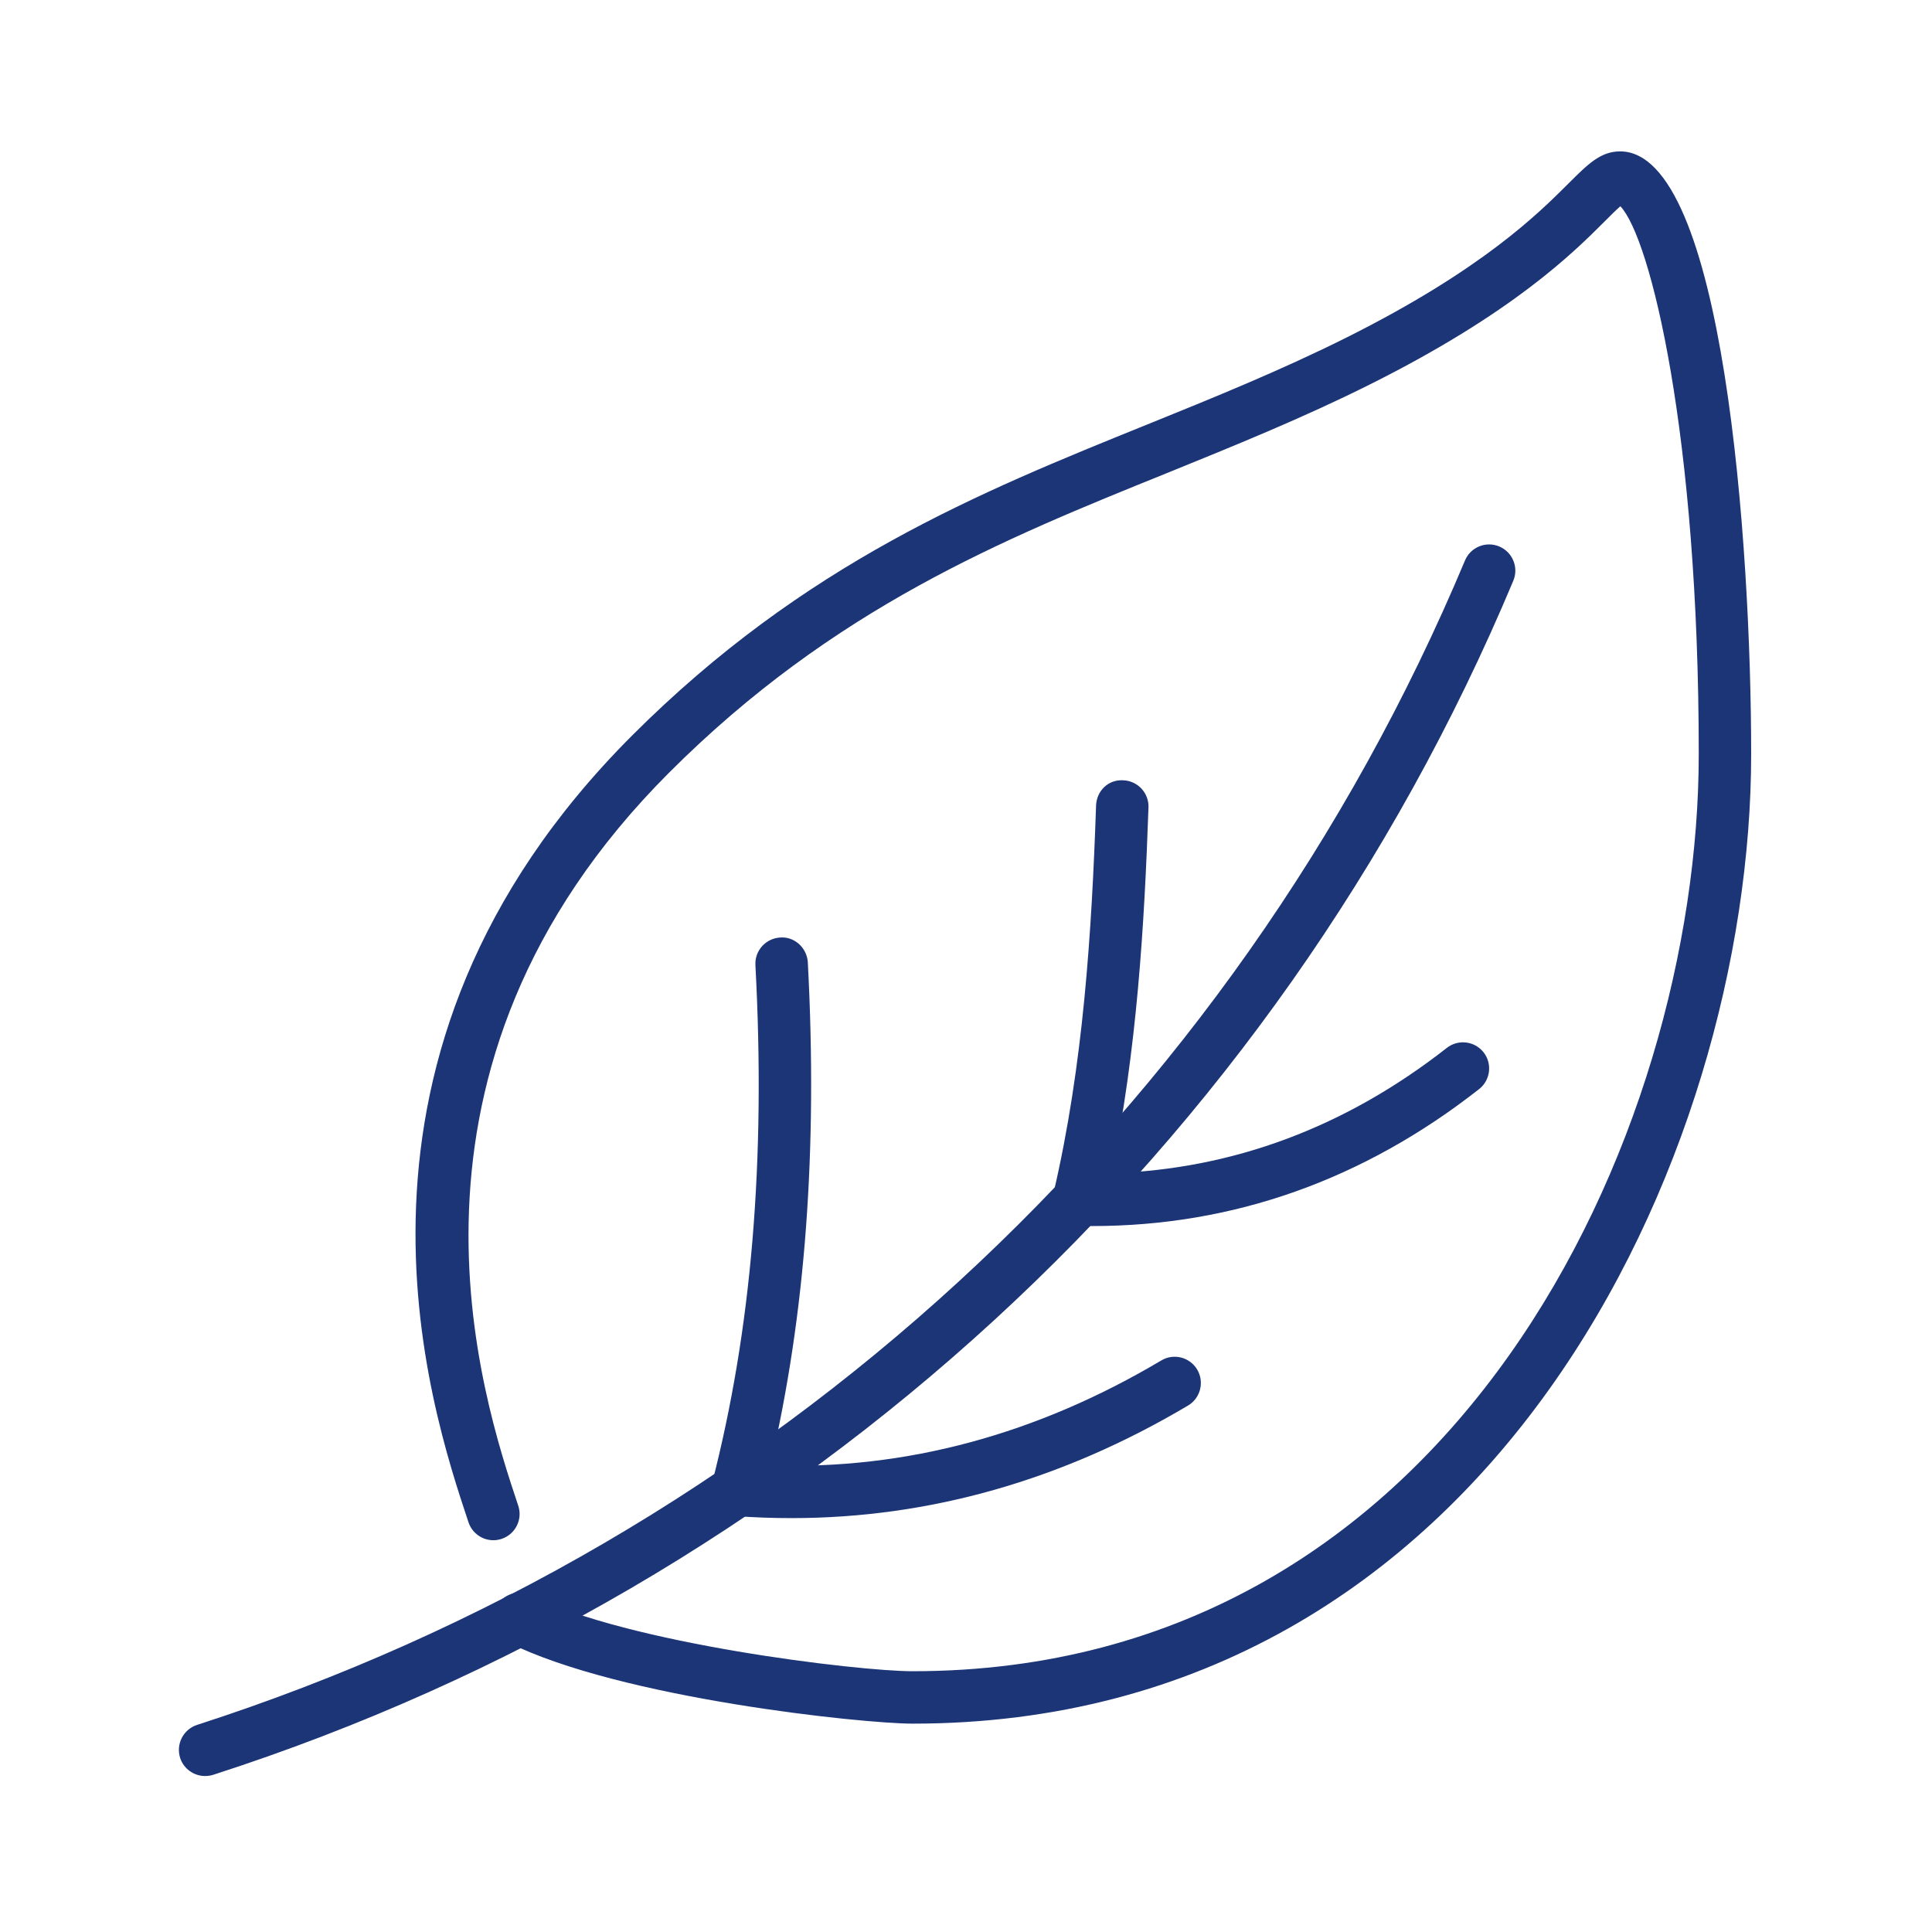
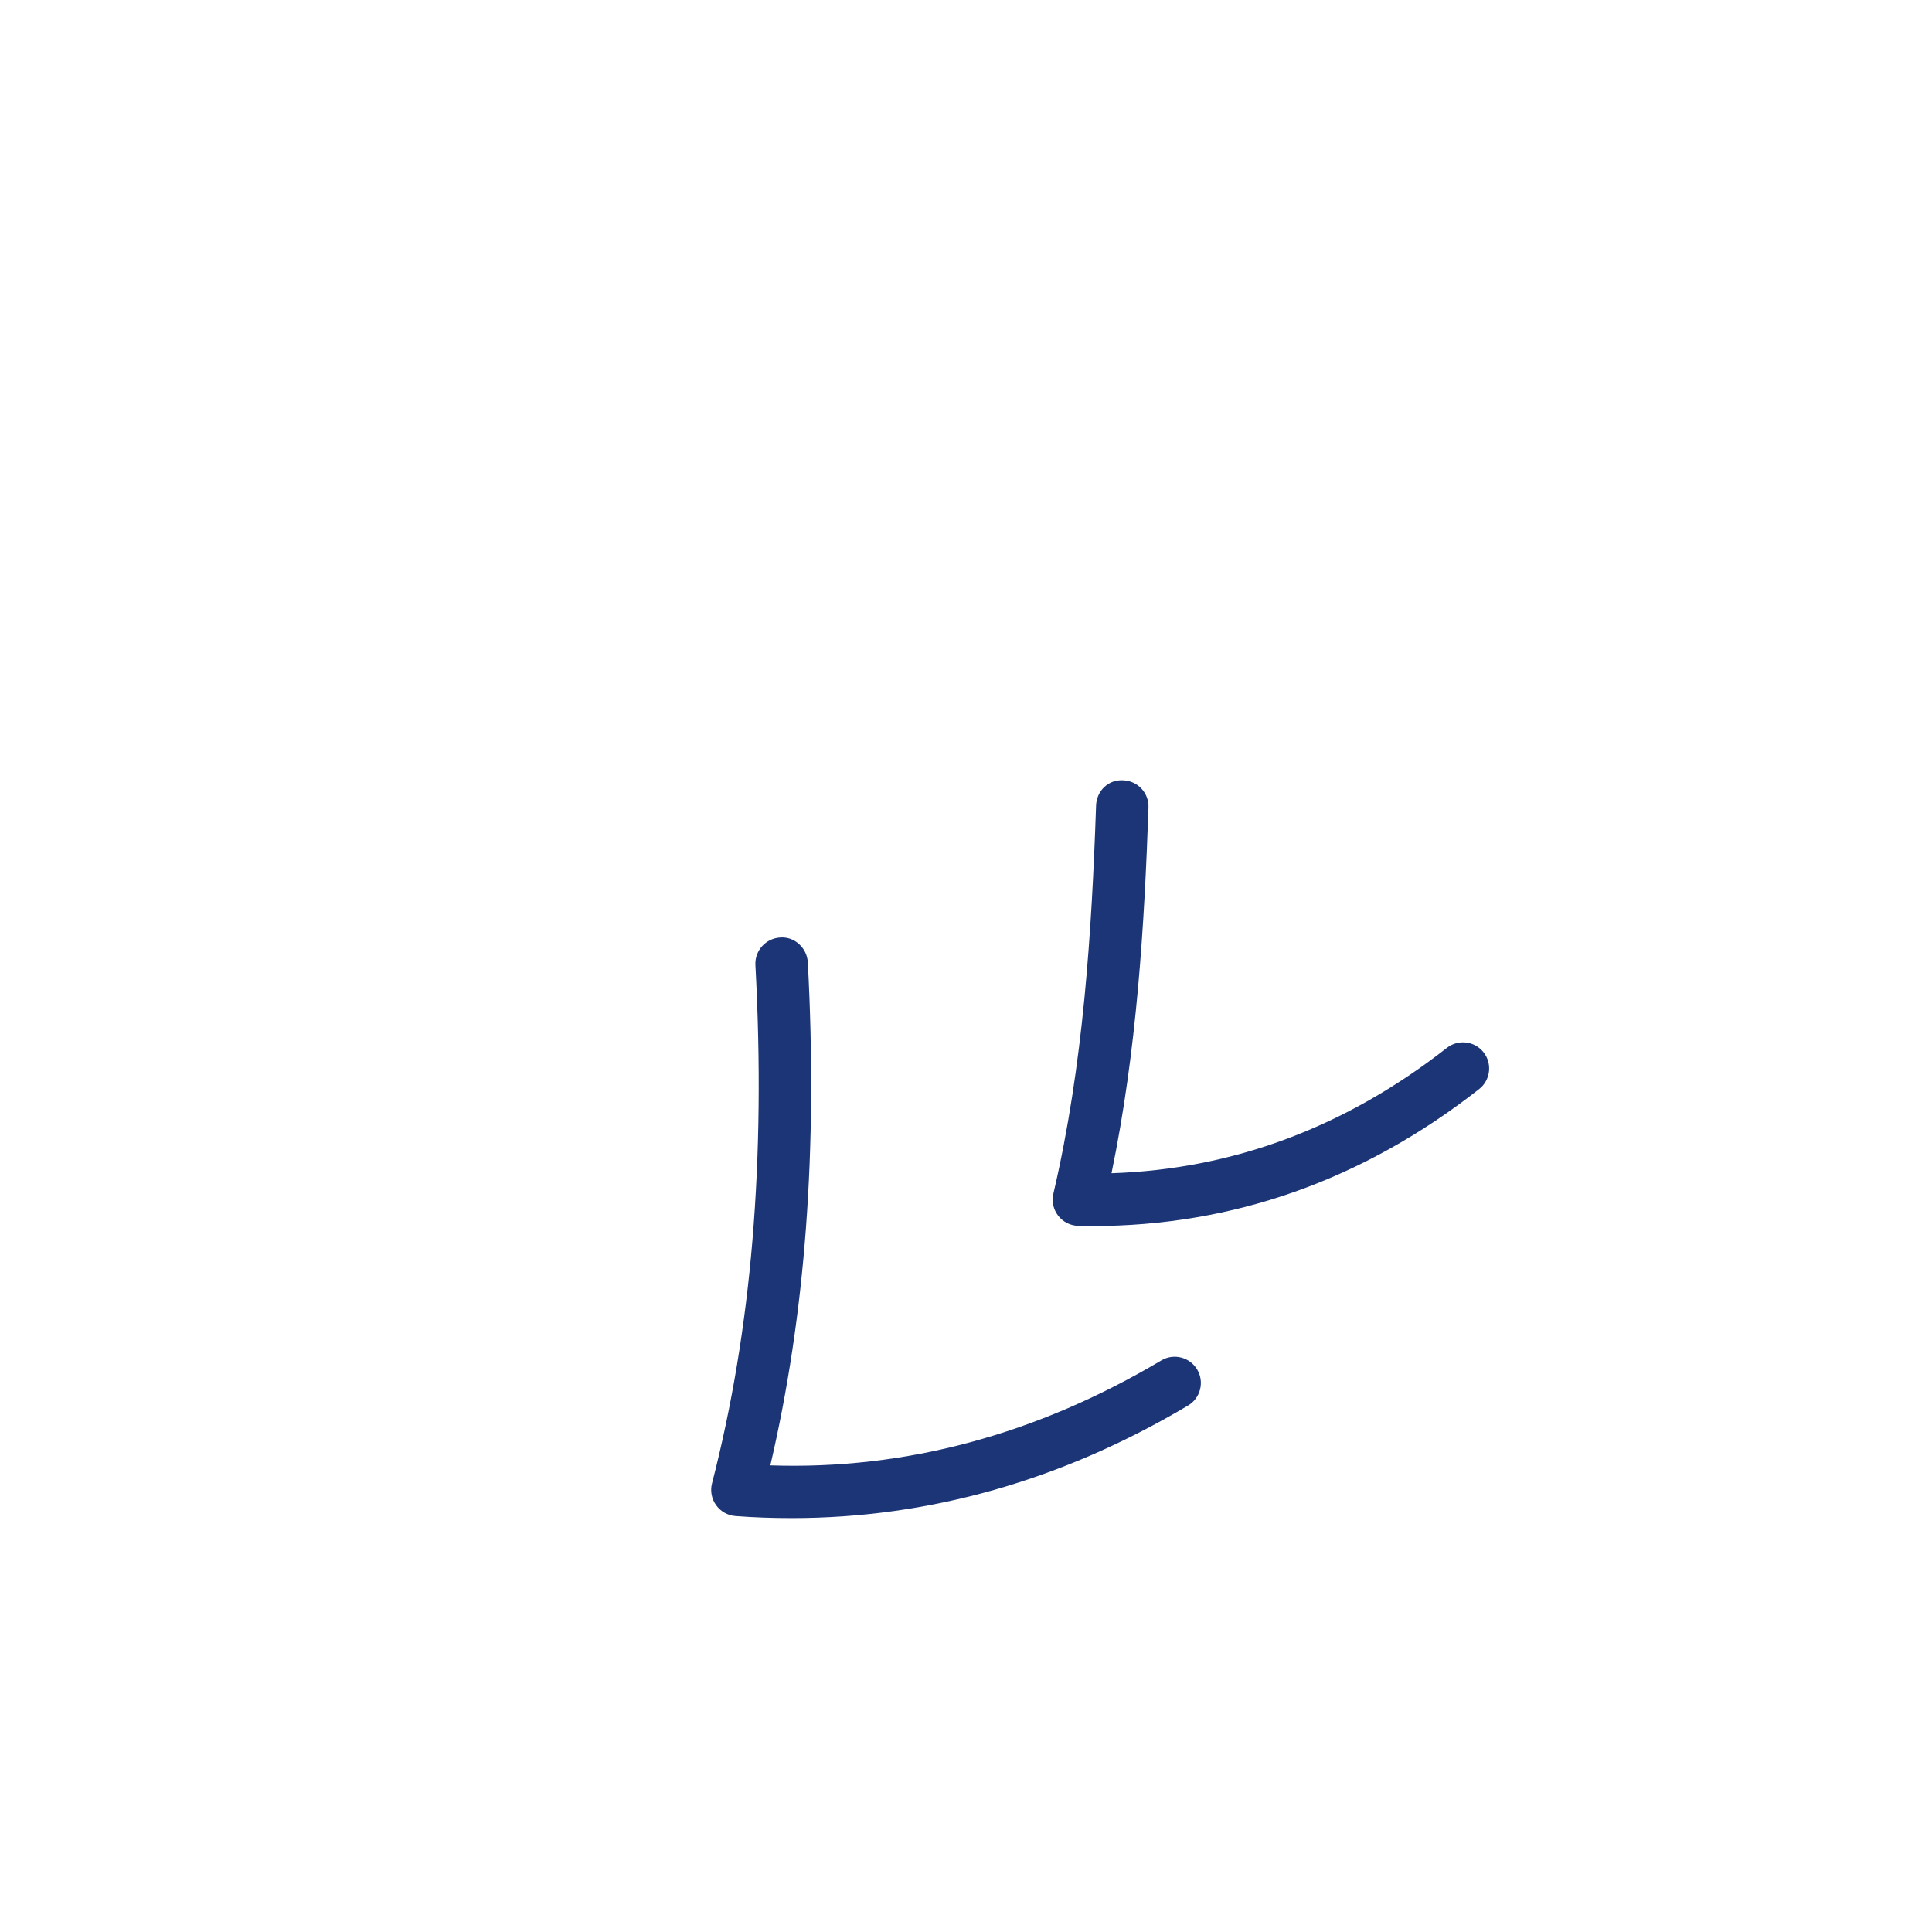
<svg xmlns="http://www.w3.org/2000/svg" width="378" zoomAndPan="magnify" viewBox="0 0 283.5 283.5" height="378" preserveAspectRatio="xMidYMid meet" version="1.2">
  <defs>
    <clipPath id="3064571612">
-       <path d="M 26 79 L 223 79 L 223 260.844 L 26 260.844 Z M 26 79 " />
-     </clipPath>
+       </clipPath>
  </defs>
  <g id="194b3a8245">
-     <path style=" stroke:none;fill-rule:nonzero;fill:#1c3577;fill-opacity:1;" d="M 238.398 29.785 Z M 133.918 252.926 C 126.633 252.926 91.008 249.23 74.527 240.984 C 72.621 240.039 71.855 237.723 72.801 235.816 C 73.746 233.926 76.062 233.172 77.969 234.105 C 92.086 241.164 125.793 245.234 133.918 245.234 C 213.48 245.234 249.273 166.527 249.273 110.652 C 249.273 63.668 242.172 34.875 237.77 30.266 C 237.184 30.777 236.355 31.586 235.621 32.336 C 230.891 37.07 222.074 45.887 201.016 56.414 C 191.07 61.387 180.977 65.457 171.23 69.422 C 147.211 79.125 122.383 89.176 98.188 113.371 C 54.688 156.871 70.758 205.102 76.047 220.945 C 76.723 222.961 75.625 225.137 73.613 225.812 C 71.586 226.488 69.422 225.395 68.746 223.379 C 63.098 206.422 45.887 154.797 92.75 107.934 C 118.043 82.641 143.605 72.293 168.344 62.289 C 177.957 58.398 187.902 54.371 197.574 49.535 C 217.523 39.562 225.754 31.316 230.184 26.898 C 233.008 24.078 234.871 22.215 237.738 22.215 C 252.953 22.215 256.965 80.059 256.965 110.652 C 256.965 169.727 218.797 252.926 133.918 252.926 " />
    <g clip-rule="nonzero" clip-path="url(#3064571612)">
      <path style=" stroke:none;fill-rule:nonzero;fill:#1c3577;fill-opacity:1;" d="M 30.098 260.613 C 28.477 260.613 26.961 259.578 26.434 257.957 C 25.789 255.93 26.898 253.766 28.926 253.105 C 113.012 225.992 180.812 163.719 214.969 82.25 C 215.793 80.281 218.047 79.367 220 80.191 C 221.953 81.004 222.883 83.27 222.059 85.223 C 187.047 168.766 117.504 232.633 31.285 260.434 C 30.895 260.555 30.488 260.613 30.098 260.613 " />
    </g>
    <path style=" stroke:none;fill-rule:nonzero;fill:#1c3577;fill-opacity:1;" d="M 116.18 222.766 C 113.43 222.766 110.684 222.676 107.918 222.465 C 106.777 222.375 105.742 221.789 105.082 220.871 C 104.418 219.941 104.195 218.77 104.48 217.672 C 110.293 195.141 112.379 170.27 110.848 141.609 C 110.742 139.492 112.363 137.691 114.496 137.57 C 116.57 137.402 118.418 139.086 118.539 141.219 C 119.996 168.738 118.191 192.949 113.039 215.027 C 132.941 215.703 152.184 210.461 170.402 199.633 C 172.234 198.535 174.594 199.152 175.676 200.969 C 176.758 202.801 176.156 205.16 174.34 206.242 C 155.863 217.223 136.336 222.766 116.18 222.766 " />
    <path style=" stroke:none;fill-rule:nonzero;fill:#1c3577;fill-opacity:1;" d="M 160.281 179.91 C 159.59 179.91 158.914 179.895 158.238 179.883 C 157.066 179.852 155.984 179.312 155.277 178.395 C 154.57 177.477 154.301 176.293 154.57 175.164 C 158.988 156.285 160.203 136.637 160.836 118.207 C 160.91 116.09 162.594 114.363 164.816 114.5 C 166.934 114.574 168.602 116.348 168.527 118.48 C 167.926 135.766 166.828 154.152 163.102 172.16 C 180.934 171.574 197.453 165.402 212.293 153.777 C 213.977 152.453 216.395 152.754 217.703 154.422 C 219.008 156.09 218.707 158.508 217.043 159.812 C 200.039 173.152 180.949 179.91 160.281 179.91 " />
  </g>
</svg>